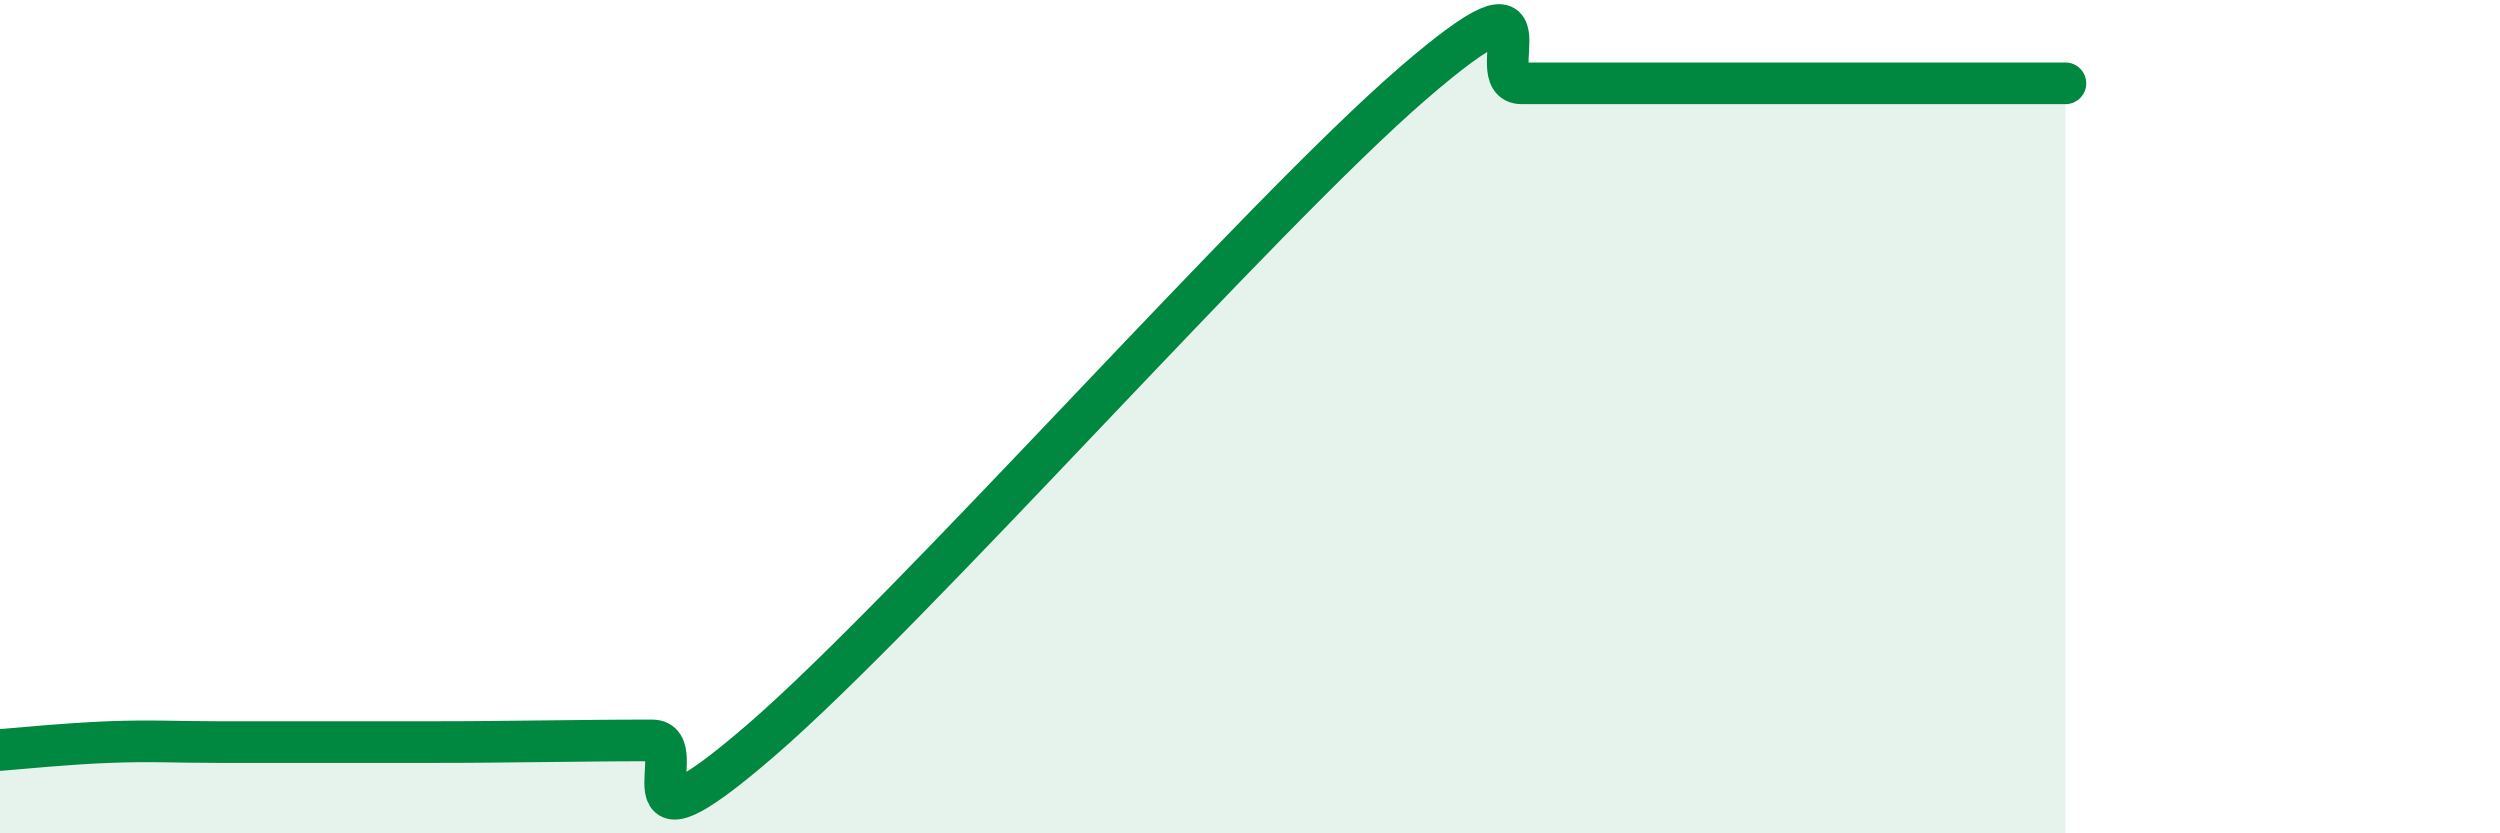
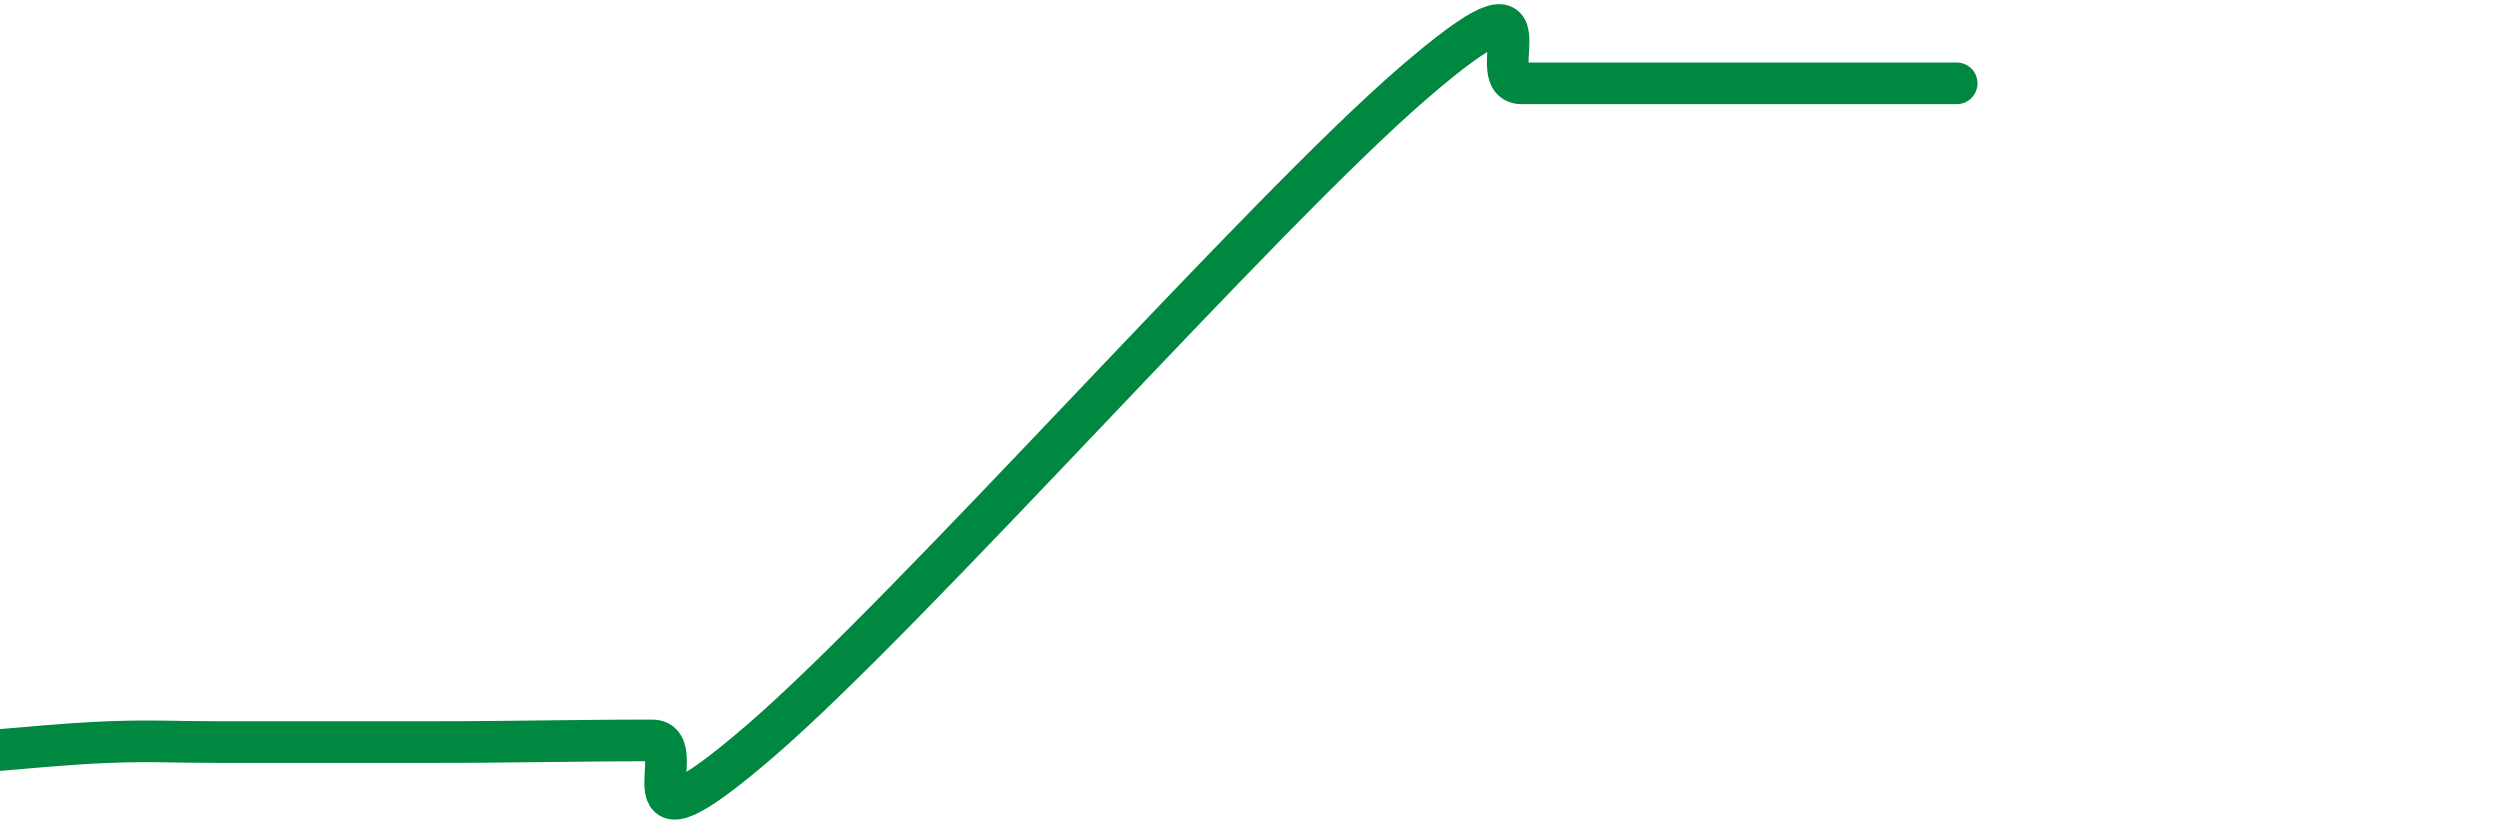
<svg xmlns="http://www.w3.org/2000/svg" width="60" height="20" viewBox="0 0 60 20">
-   <path d="M 0,18 C 0.52,17.96 1.57,17.85 2.61,17.81 C 3.65,17.77 4.18,17.81 5.22,17.81 C 6.26,17.81 6.79,17.81 7.83,17.81 C 8.87,17.81 9.39,17.81 10.43,17.81 C 11.47,17.81 12,17.8 13.04,17.79 C 14.08,17.78 14.61,17.77 15.65,17.77 C 16.69,17.77 14.61,20.92 18.26,17.77 C 21.91,14.62 30.26,5.15 33.91,2 C 37.56,-1.15 35.48,2 36.52,2 C 37.56,2 38.09,2 39.13,2 C 40.17,2 40.7,2 41.74,2 C 42.78,2 43.31,2 44.35,2 C 45.39,2 45.92,2 46.96,2 C 48,2 49.05,2 49.57,2L49.57 20L0 20Z" fill="#008740" opacity="0.1" stroke-linecap="round" stroke-linejoin="round" />
-   <path d="M 0,18 C 0.52,17.96 1.57,17.85 2.61,17.81 C 3.65,17.77 4.18,17.81 5.22,17.81 C 6.26,17.81 6.79,17.81 7.83,17.81 C 8.87,17.81 9.39,17.81 10.43,17.81 C 11.47,17.81 12,17.8 13.04,17.79 C 14.08,17.78 14.61,17.77 15.65,17.77 C 16.69,17.77 14.61,20.92 18.26,17.77 C 21.91,14.62 30.26,5.15 33.91,2 C 37.56,-1.15 35.48,2 36.52,2 C 37.56,2 38.09,2 39.13,2 C 40.17,2 40.7,2 41.74,2 C 42.78,2 43.31,2 44.35,2 C 45.39,2 45.92,2 46.96,2 C 48,2 49.05,2 49.57,2" stroke="#008740" stroke-width="1" fill="none" stroke-linecap="round" stroke-linejoin="round" />
+   <path d="M 0,18 C 0.52,17.96 1.57,17.85 2.61,17.81 C 3.65,17.77 4.18,17.81 5.22,17.81 C 6.26,17.81 6.79,17.81 7.83,17.81 C 8.87,17.81 9.39,17.81 10.43,17.81 C 11.47,17.81 12,17.8 13.04,17.79 C 14.08,17.78 14.61,17.77 15.65,17.77 C 16.69,17.77 14.61,20.92 18.26,17.77 C 21.91,14.62 30.26,5.15 33.91,2 C 37.56,-1.15 35.48,2 36.52,2 C 37.56,2 38.09,2 39.13,2 C 40.17,2 40.7,2 41.74,2 C 42.78,2 43.31,2 44.35,2 C 45.39,2 45.92,2 46.96,2 " stroke="#008740" stroke-width="1" fill="none" stroke-linecap="round" stroke-linejoin="round" />
</svg>